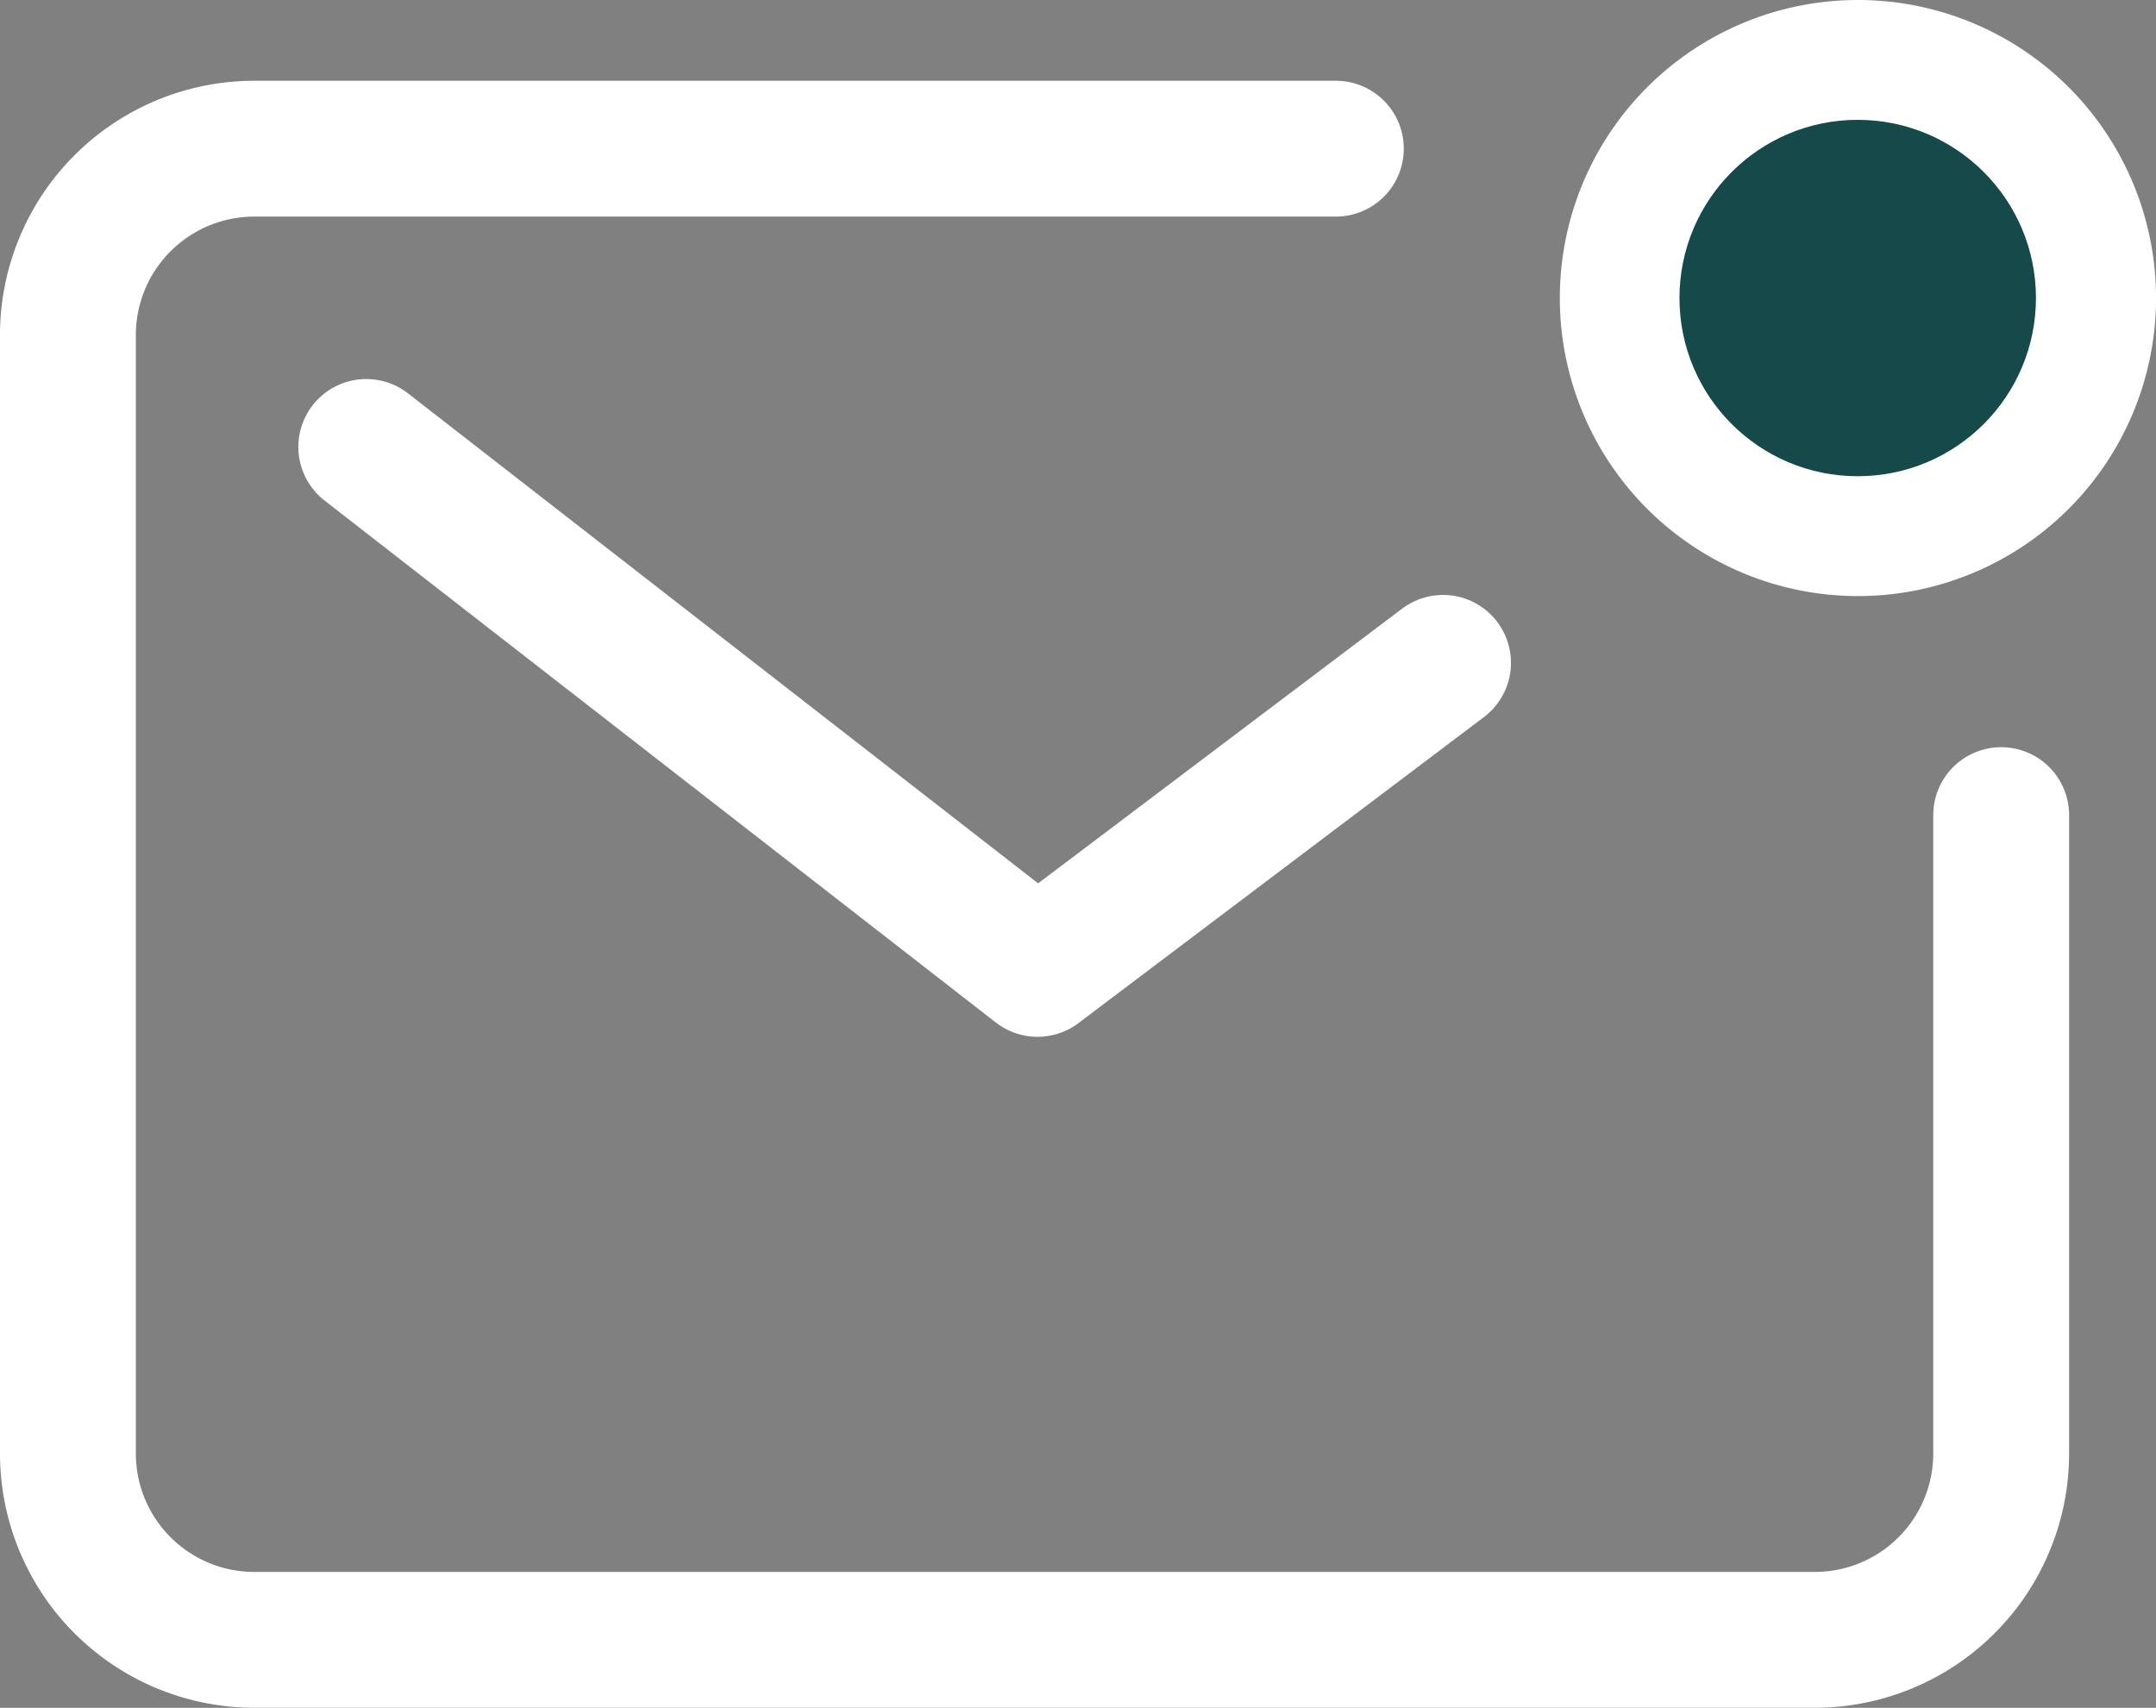
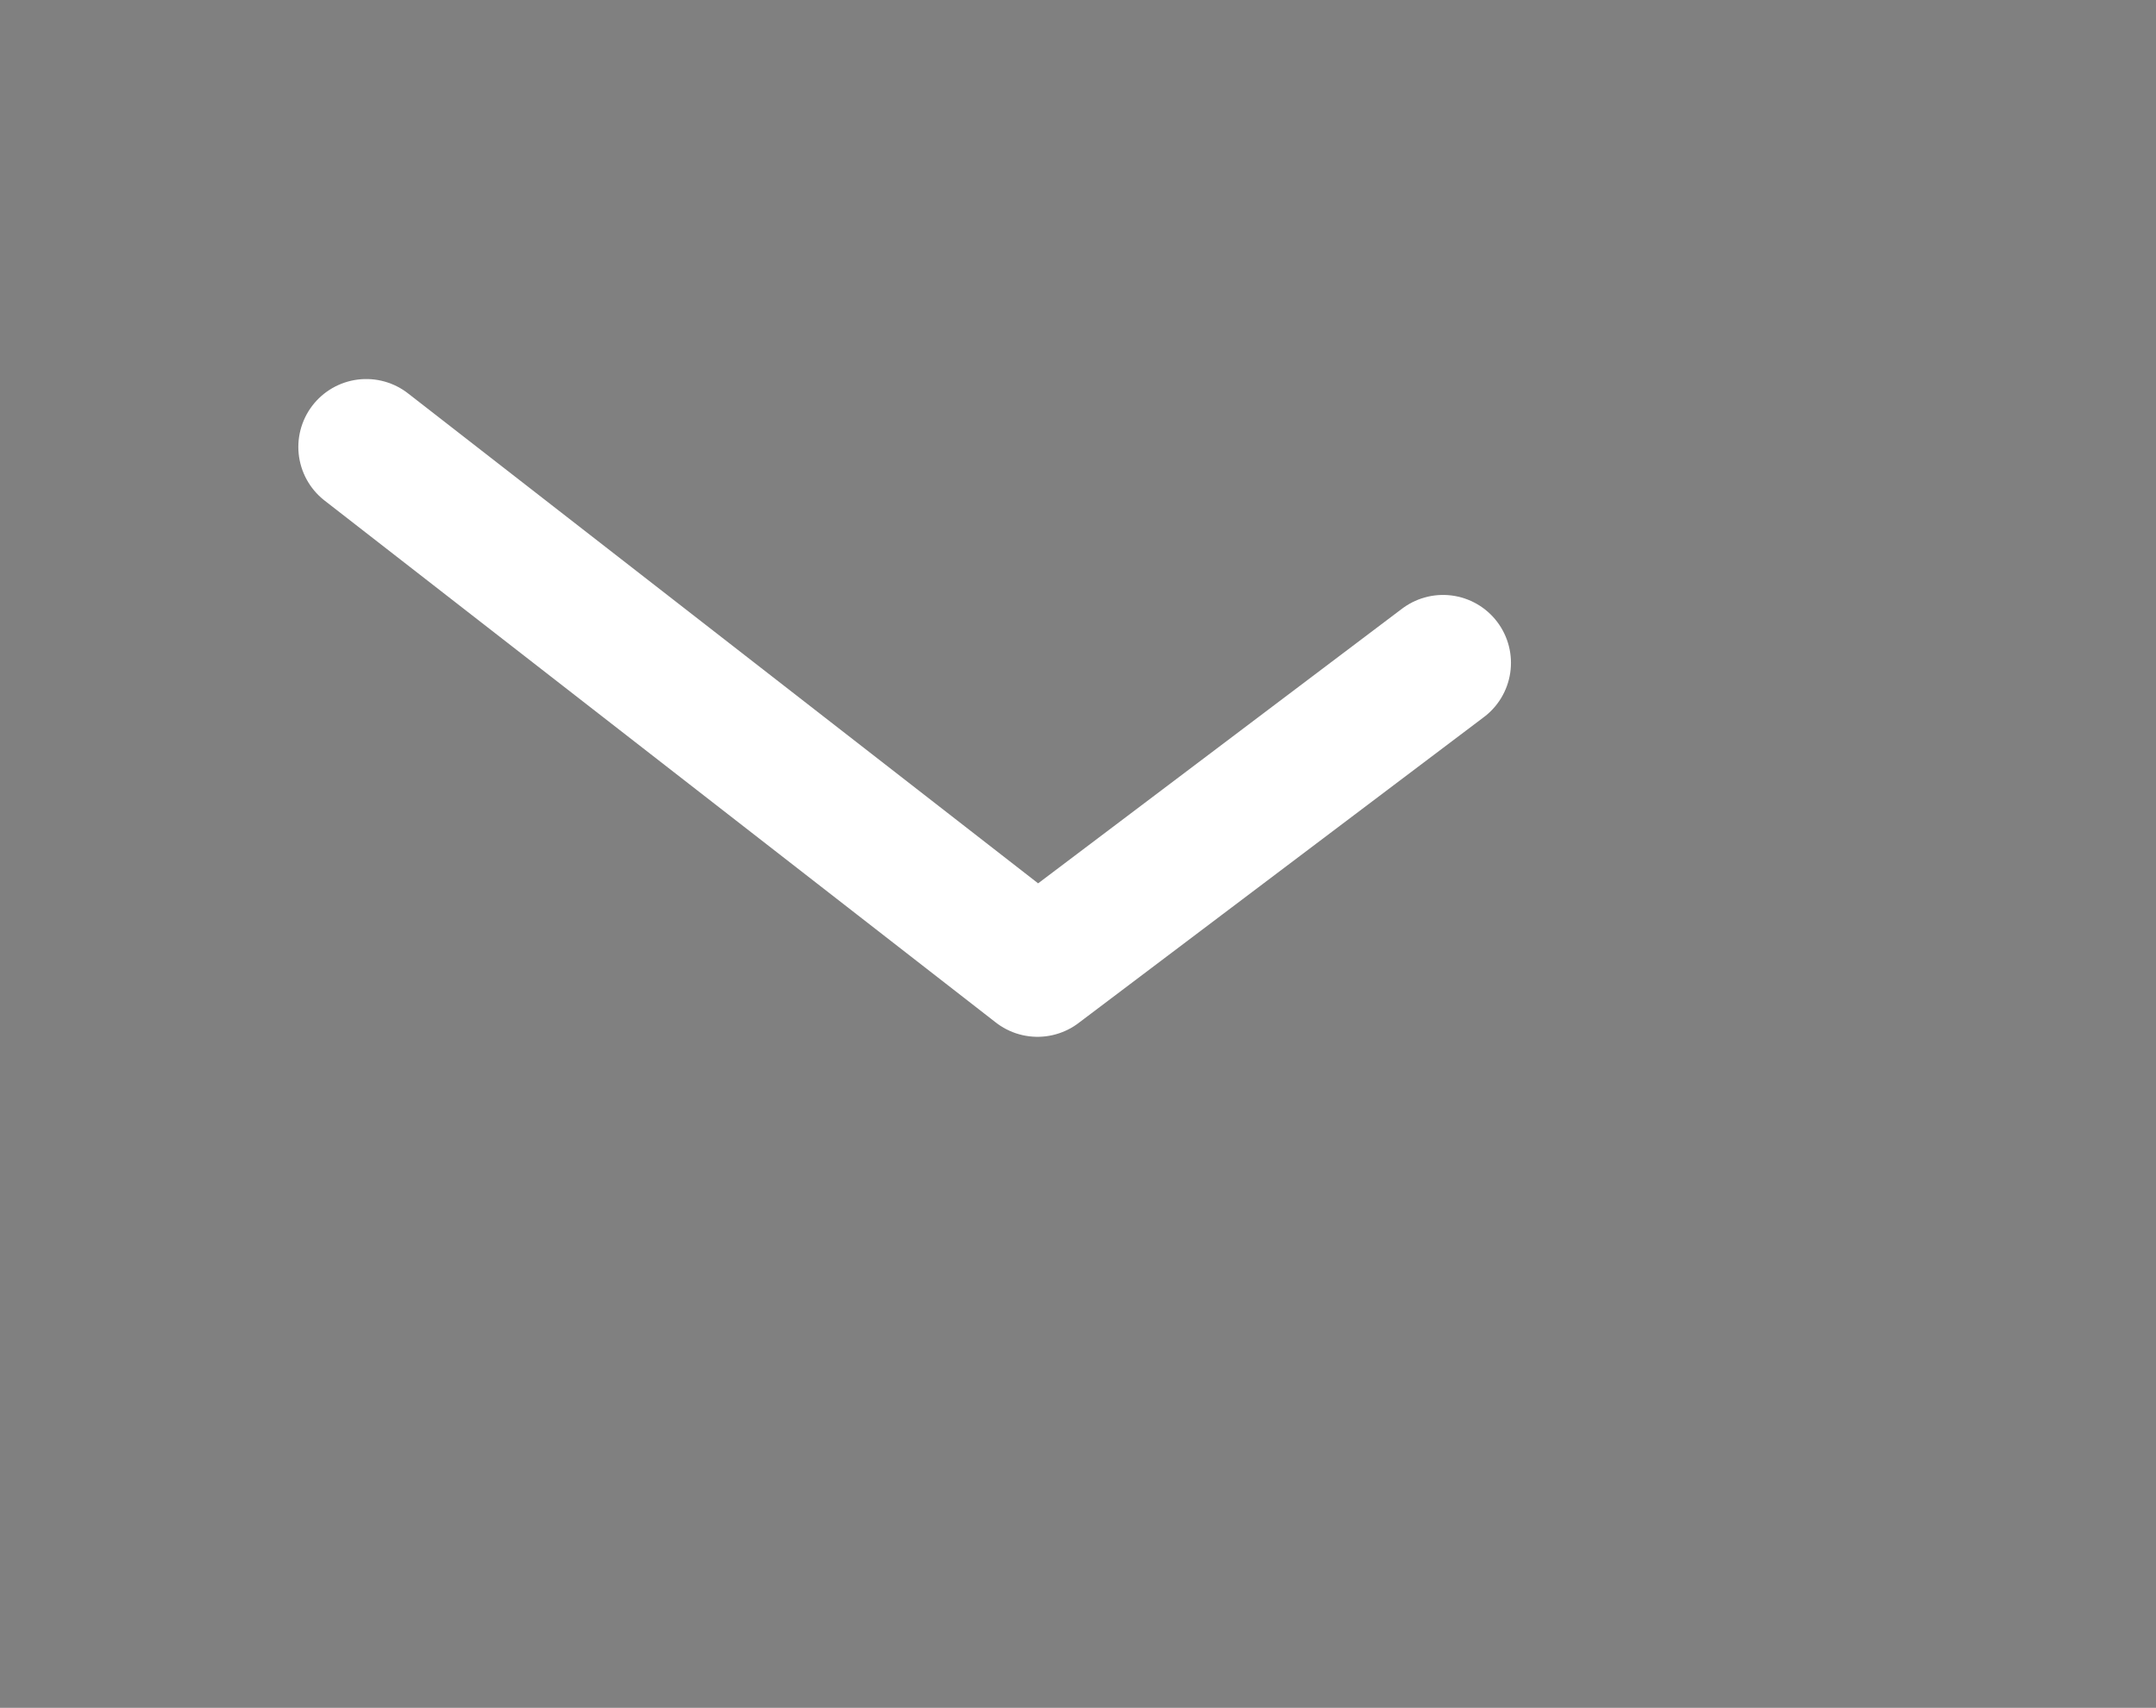
<svg xmlns="http://www.w3.org/2000/svg" width="47.61" height="37.723" viewBox="0 0 47.61 37.723">
  <rect x="0" y="0" width="47.61" height="37.723" fill="#808080" stroke="none" />
  <g id="mail-notification-outline" transform="translate(-16.74 -24.358)">
-     <path id="Path_97" data-name="Path 97" d="M46.239,36.48H22.357A4.117,4.117,0,0,0,18.24,40.6V65.3a4.117,4.117,0,0,0,4.117,4.117H56.813A4.117,4.117,0,0,0,60.931,65.3V51.2" transform="translate(0 -8.838)" fill="none" stroke="#fff" stroke-linecap="round" stroke-linejoin="round" stroke-width="3" />
    <path id="Path_98" data-name="Path 98" d="M42.56,60.8,57.383,72.329l8.955-6.76" transform="translate(-17.732 -26.57)" fill="none" stroke="#fff" stroke-linecap="round" stroke-linejoin="round" stroke-width="3" />
-     <path id="Path_99" data-name="Path 99" d="M146.442,37.524a6.583,6.583,0,1,1,6.583-6.583A6.583,6.583,0,0,1,146.442,37.524Zm0-9.872a3.294,3.294,0,1,0,3.289,3.294,3.294,3.294,0,0,0-3.289-3.294Z" transform="translate(-88.674 0)" fill="#fff" />
-     <circle id="Ellipse_8" data-name="Ellipse 8" cx="3.936" cy="3.936" r="3.936" transform="translate(53.827 27.005)" fill="#16494a" />
  </g>
</svg>